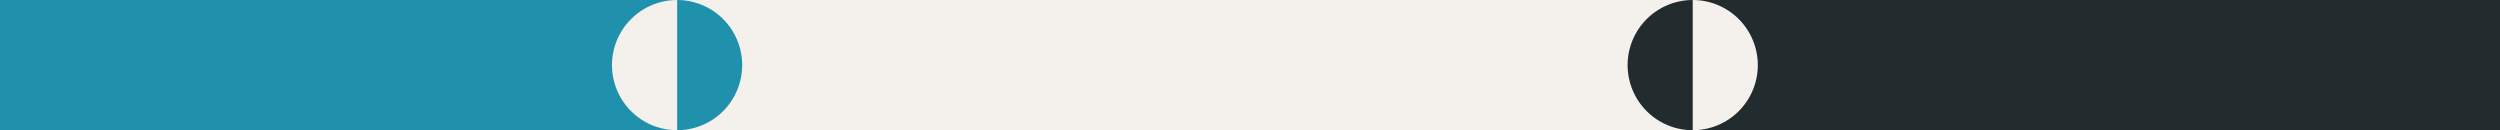
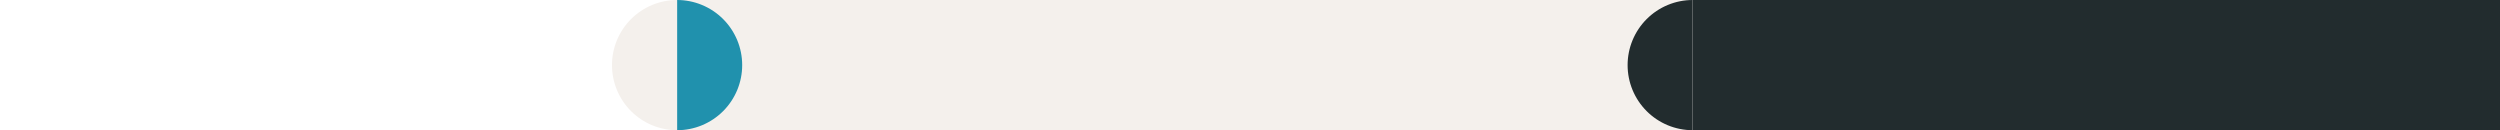
<svg xmlns="http://www.w3.org/2000/svg" width="768" height="40" viewBox="0 0 768 40" fill="none">
  <rect x="0" y="0" width="768" height="40" fill="#333333" stroke="none" />
  <g clip-path="url(#clip0_764_15680)">
    <rect width="768" height="40" fill="white" />
    <rect x="768" y="40" width="248" height="40" transform="rotate(-180 768 40)" fill="#222C2E" />
    <rect width="312" height="40" transform="matrix(1 8.74228e-08 8.74228e-08 -1 208 40)" fill="#F4F0EC" />
-     <rect width="208" height="40" transform="matrix(1 8.74228e-08 8.74228e-08 -1 0 40)" fill="#2091AD" />
-     <path d="M520 0C522.626 0 525.227 0.518 527.654 1.523C530.08 2.528 532.285 4.001 534.142 5.858C535.999 7.715 537.472 9.92 538.478 12.347C539.483 14.773 540 17.374 540 20C540 22.627 539.483 25.227 538.478 27.654C537.472 30.08 535.999 32.285 534.142 34.142C532.285 35.999 530.08 37.473 527.654 38.478C525.227 39.483 522.626 40 520 40L520 20L520 0Z" fill="#F4F0EC" />
    <path d="M520 40C517.374 40 514.773 39.483 512.346 38.478C509.92 37.473 507.715 35.999 505.858 34.142C504.001 32.285 502.528 30.08 501.522 27.654C500.517 25.227 500 22.627 500 20C500 17.374 500.517 14.773 501.522 12.346C502.528 9.92 504.001 7.715 505.858 5.858C507.715 4.001 509.92 2.528 512.346 1.523C514.773 0.517 517.374 0 520 0L520 20L520 40Z" fill="#222C2E" />
    <path d="M208 0C210.626 0 213.227 0.518 215.654 1.523C218.08 2.528 220.285 4.001 222.142 5.858C223.999 7.715 225.472 9.92 226.478 12.347C227.483 14.773 228 17.374 228 20C228 22.627 227.483 25.227 226.478 27.654C225.472 30.08 223.999 32.285 222.142 34.142C220.285 35.999 218.08 37.473 215.654 38.478C213.227 39.483 210.626 40 208 40L208 20L208 0Z" fill="#2091AD" />
    <path d="M208 40C205.374 40 202.773 39.483 200.346 38.478C197.92 37.473 195.715 35.999 193.858 34.142C192.001 32.285 190.528 30.08 189.522 27.654C188.517 25.227 188 22.627 188 20C188 17.374 188.517 14.773 189.522 12.346C190.528 9.92 192.001 7.715 193.858 5.858C195.715 4.001 197.92 2.528 200.346 1.523C202.773 0.517 205.374 0 208 0L208 20L208 40Z" fill="#F4F0EC" />
  </g>
  <defs>
    <clipPath id="clip0_764_15680">
      <rect width="768" height="40" fill="white" />
    </clipPath>
  </defs>
</svg>